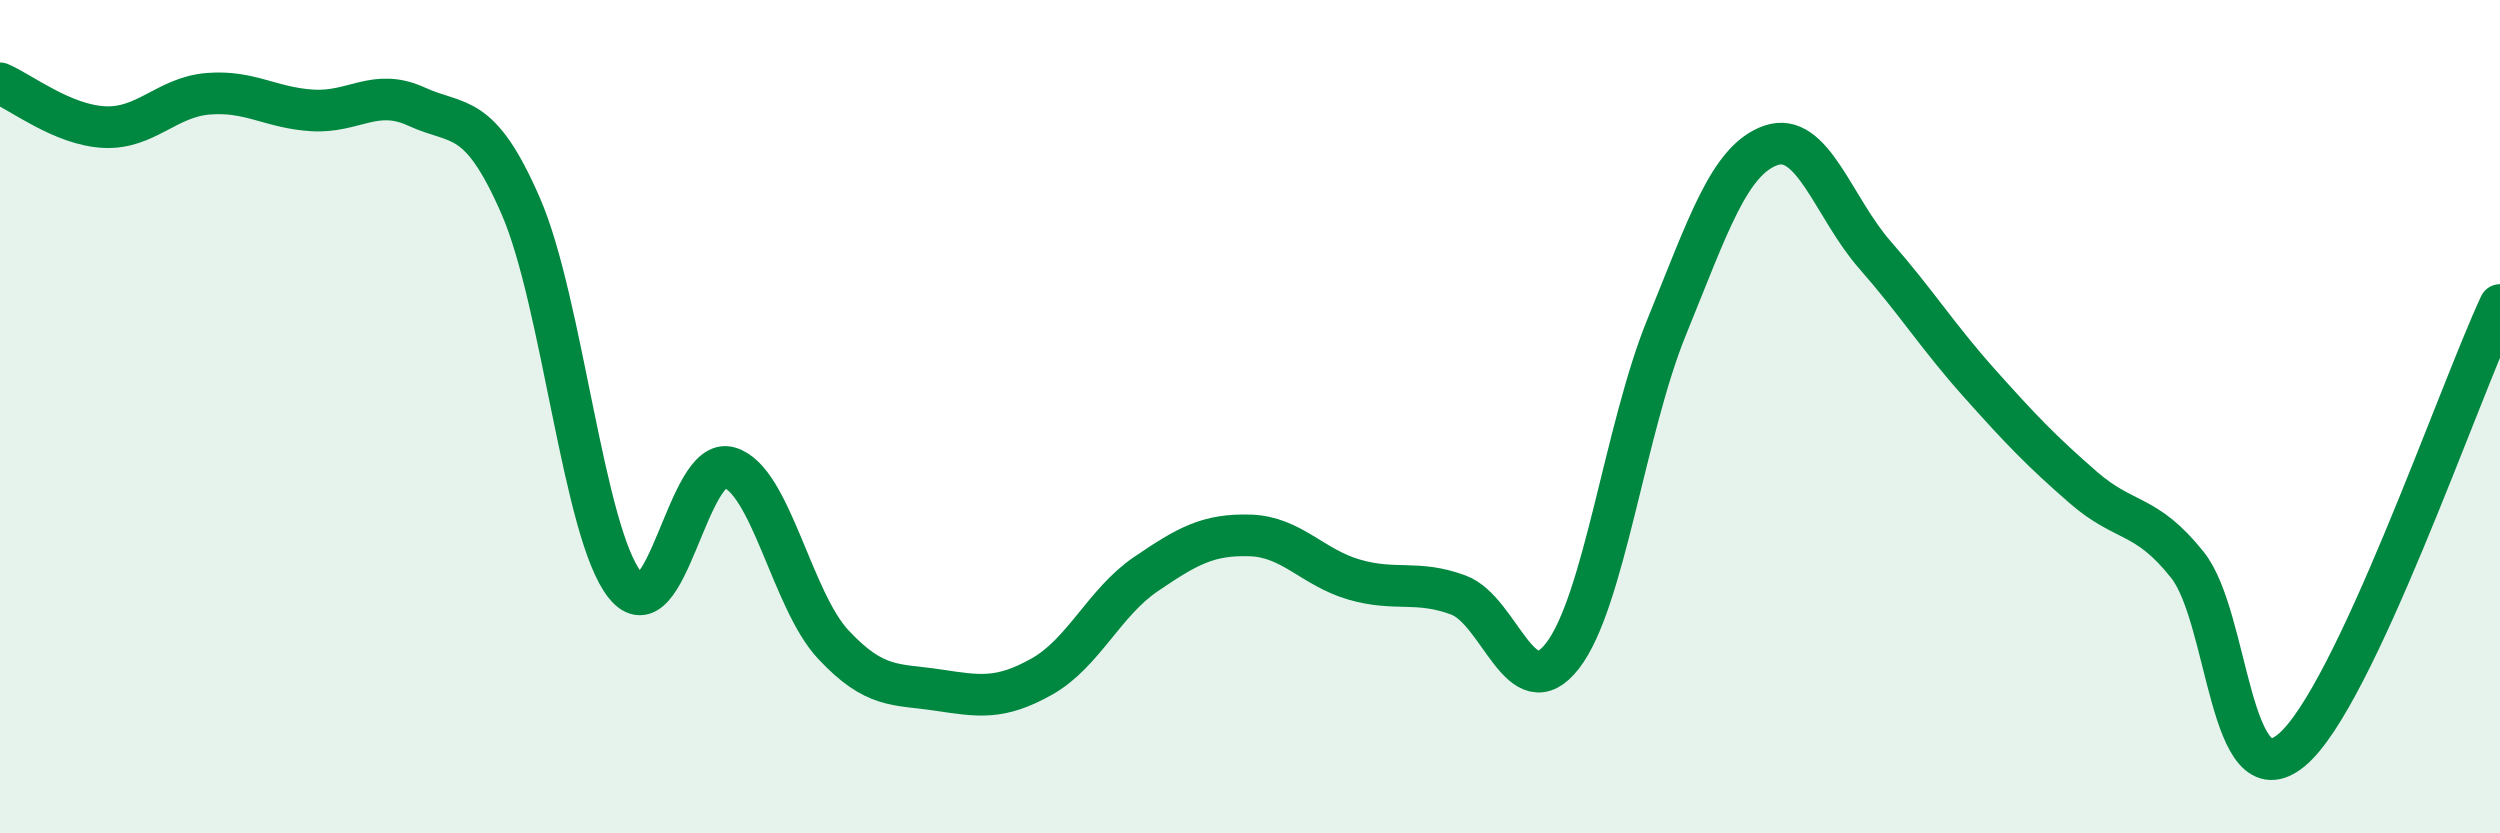
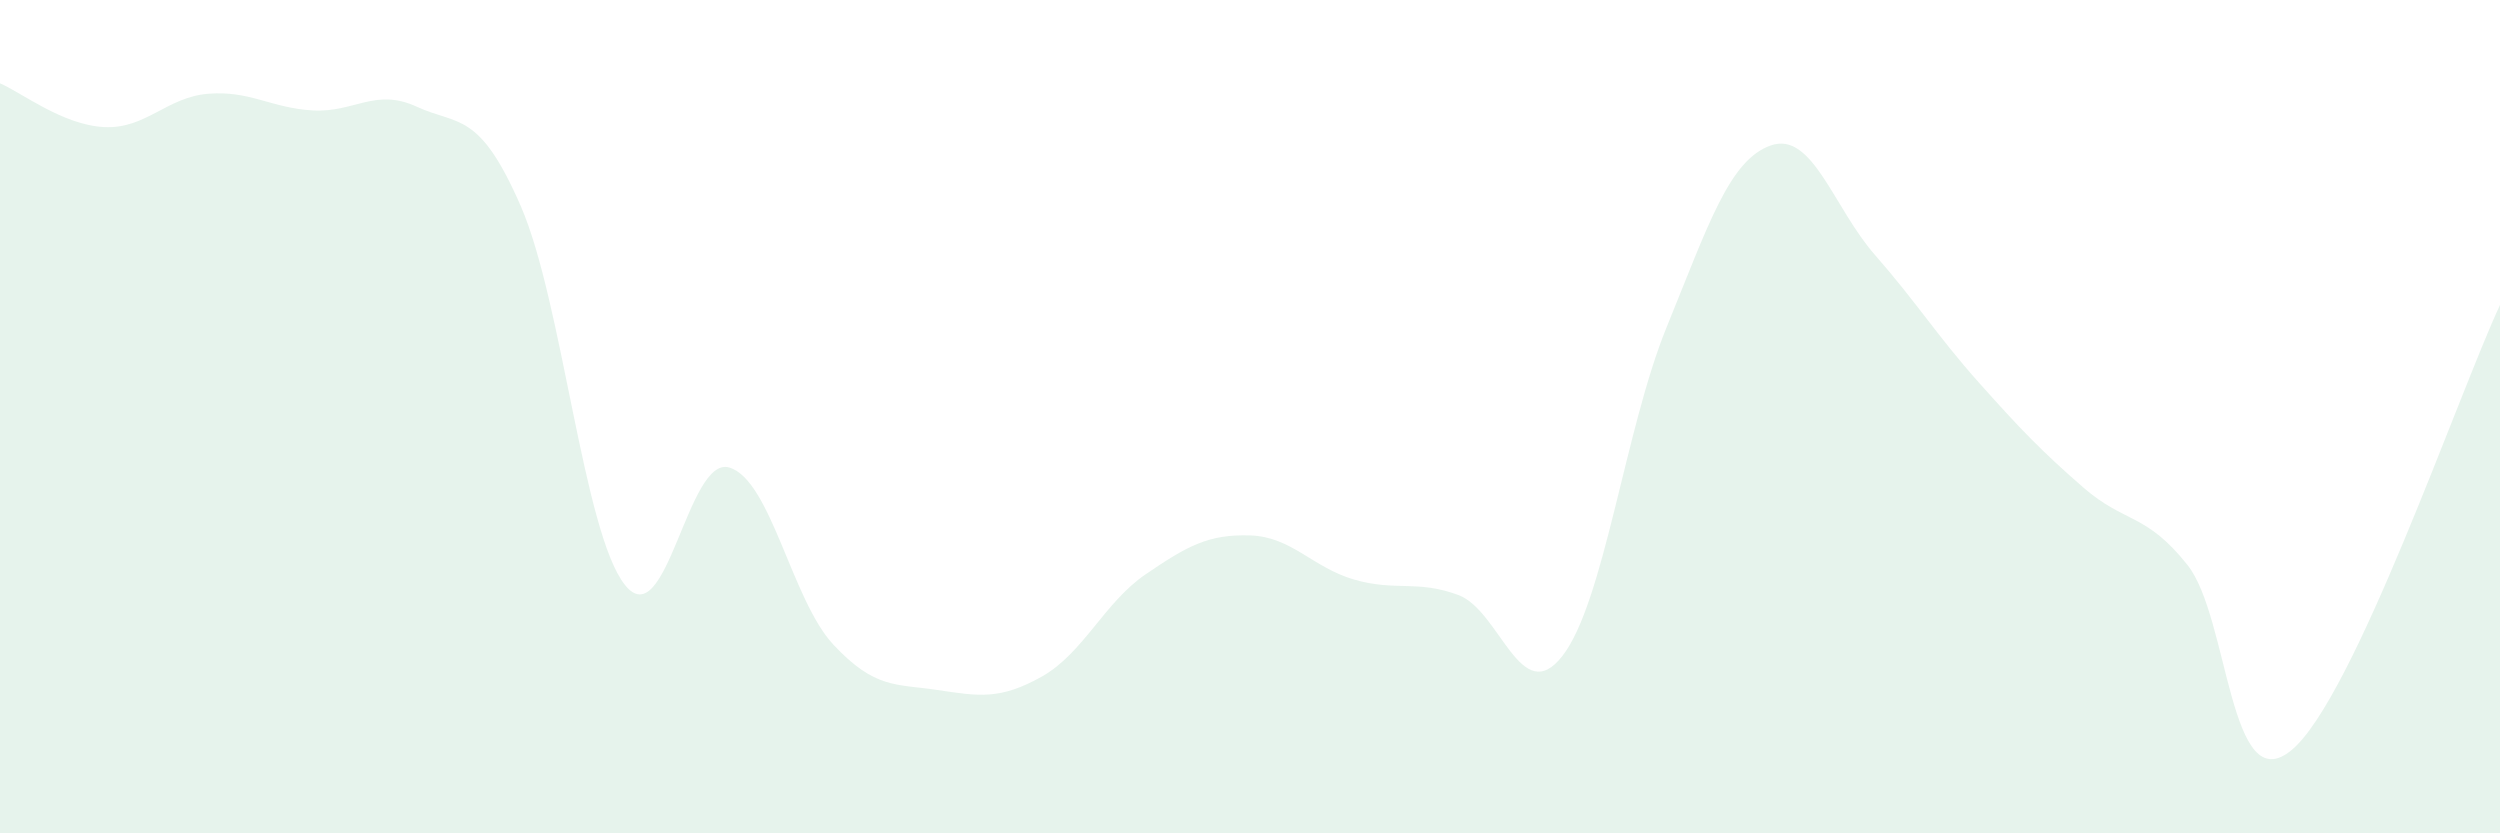
<svg xmlns="http://www.w3.org/2000/svg" width="60" height="20" viewBox="0 0 60 20">
  <path d="M 0,2 C 0.5,2.21 1.5,3 2.5,3.05 C 3.5,3.1 4,2.33 5,2.25 C 6,2.17 6.5,2.59 7.5,2.65 C 8.5,2.71 9,2.1 10,2.56 C 11,3.02 11.5,2.65 12.5,4.95 C 13.5,7.25 14,12.79 15,14.04 C 16,15.29 16.5,10.93 17.5,11.22 C 18.5,11.51 19,14.4 20,15.47 C 21,16.54 21.5,16.41 22.5,16.56 C 23.5,16.71 24,16.8 25,16.24 C 26,15.68 26.5,14.46 27.5,13.78 C 28.5,13.1 29,12.82 30,12.85 C 31,12.88 31.5,13.62 32.5,13.91 C 33.5,14.2 34,13.91 35,14.28 C 36,14.65 36.5,17.03 37.5,15.74 C 38.5,14.45 39,10.3 40,7.85 C 41,5.4 41.5,3.84 42.5,3.49 C 43.5,3.14 44,4.98 45,6.12 C 46,7.26 46.5,8.07 47.5,9.19 C 48.5,10.31 49,10.83 50,11.7 C 51,12.57 51.5,12.3 52.5,13.56 C 53.5,14.82 53.5,19.25 55,18 C 56.5,16.75 59,9.46 60,7.32L60 20L0 20Z" fill="#008740" opacity="0.1" stroke-linecap="round" stroke-linejoin="round" />
-   <path d="M 0,2 C 0.5,2.21 1.5,3 2.5,3.05 C 3.5,3.1 4,2.33 5,2.25 C 6,2.17 6.5,2.59 7.5,2.65 C 8.5,2.71 9,2.1 10,2.56 C 11,3.02 11.5,2.65 12.5,4.95 C 13.5,7.25 14,12.79 15,14.04 C 16,15.29 16.5,10.93 17.5,11.22 C 18.5,11.51 19,14.4 20,15.47 C 21,16.54 21.5,16.41 22.5,16.56 C 23.5,16.71 24,16.8 25,16.24 C 26,15.68 26.5,14.46 27.5,13.78 C 28.5,13.1 29,12.82 30,12.85 C 31,12.88 31.5,13.62 32.5,13.91 C 33.5,14.2 34,13.91 35,14.28 C 36,14.65 36.5,17.03 37.5,15.74 C 38.5,14.45 39,10.3 40,7.85 C 41,5.4 41.5,3.84 42.5,3.49 C 43.5,3.14 44,4.98 45,6.12 C 46,7.26 46.5,8.07 47.5,9.19 C 48.5,10.31 49,10.83 50,11.7 C 51,12.57 51.5,12.3 52.5,13.56 C 53.5,14.82 53.5,19.25 55,18 C 56.5,16.75 59,9.46 60,7.32" stroke="#008740" stroke-width="1" fill="none" stroke-linecap="round" stroke-linejoin="round" />
</svg>